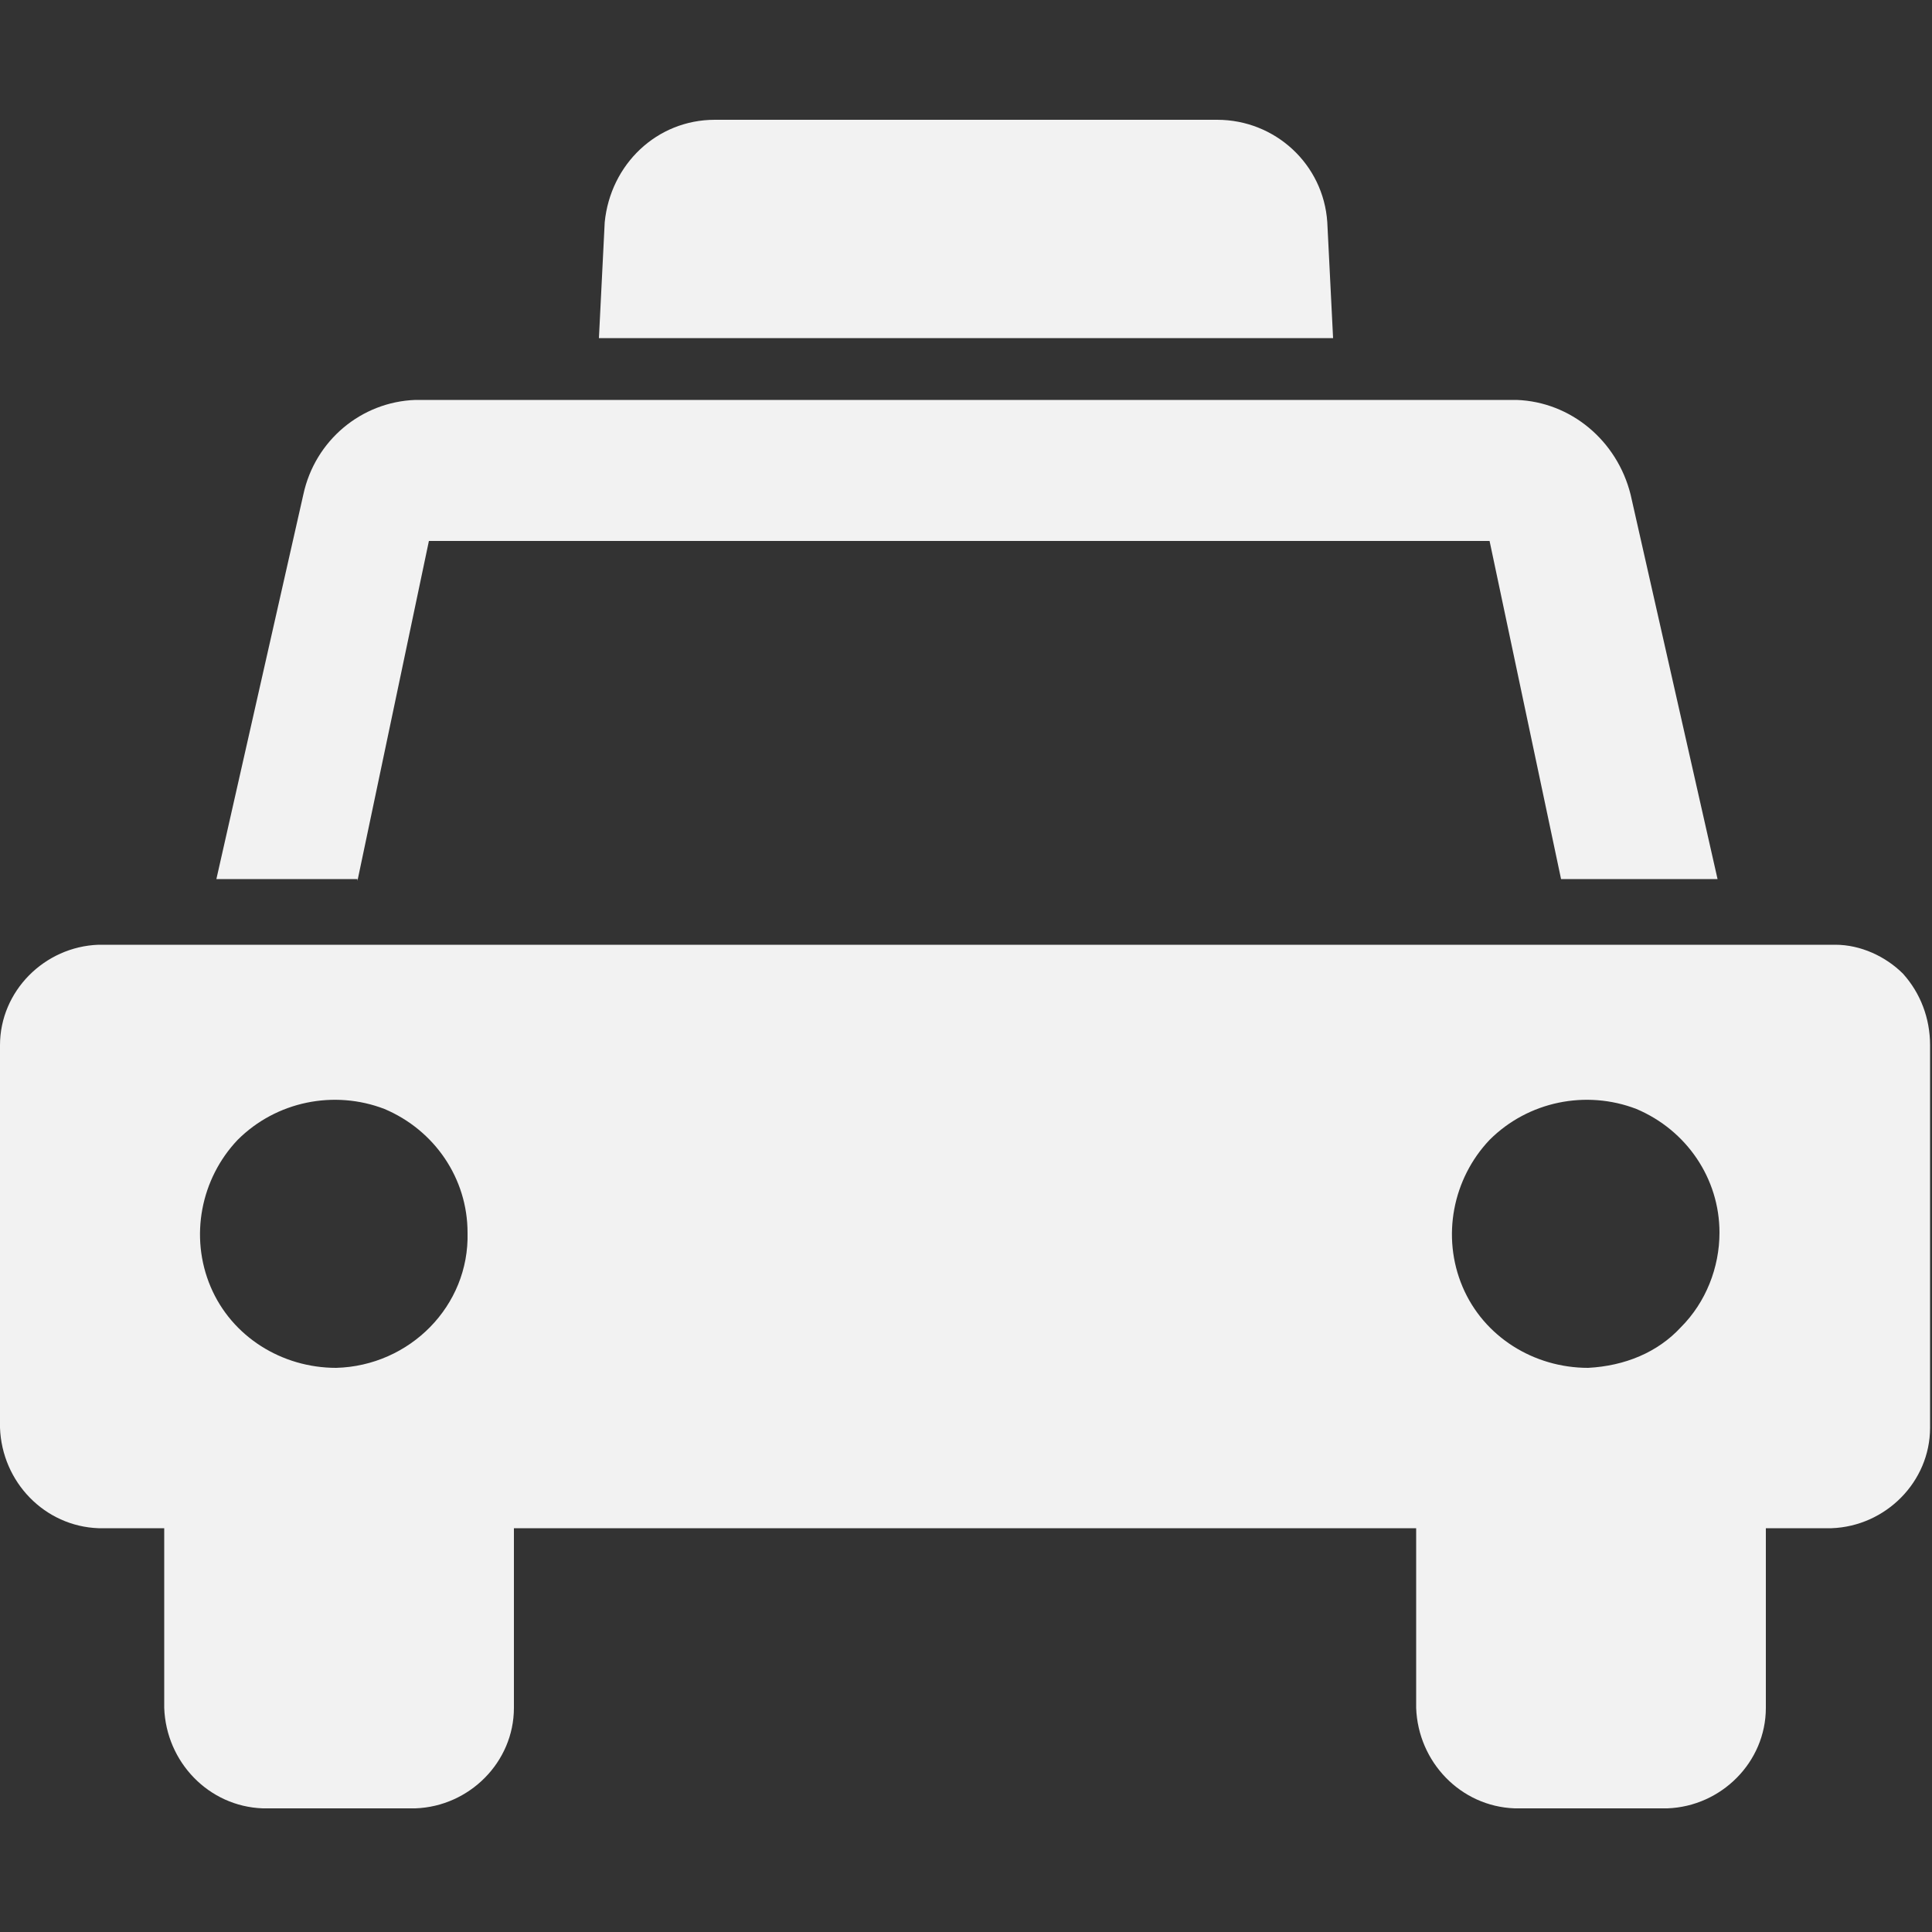
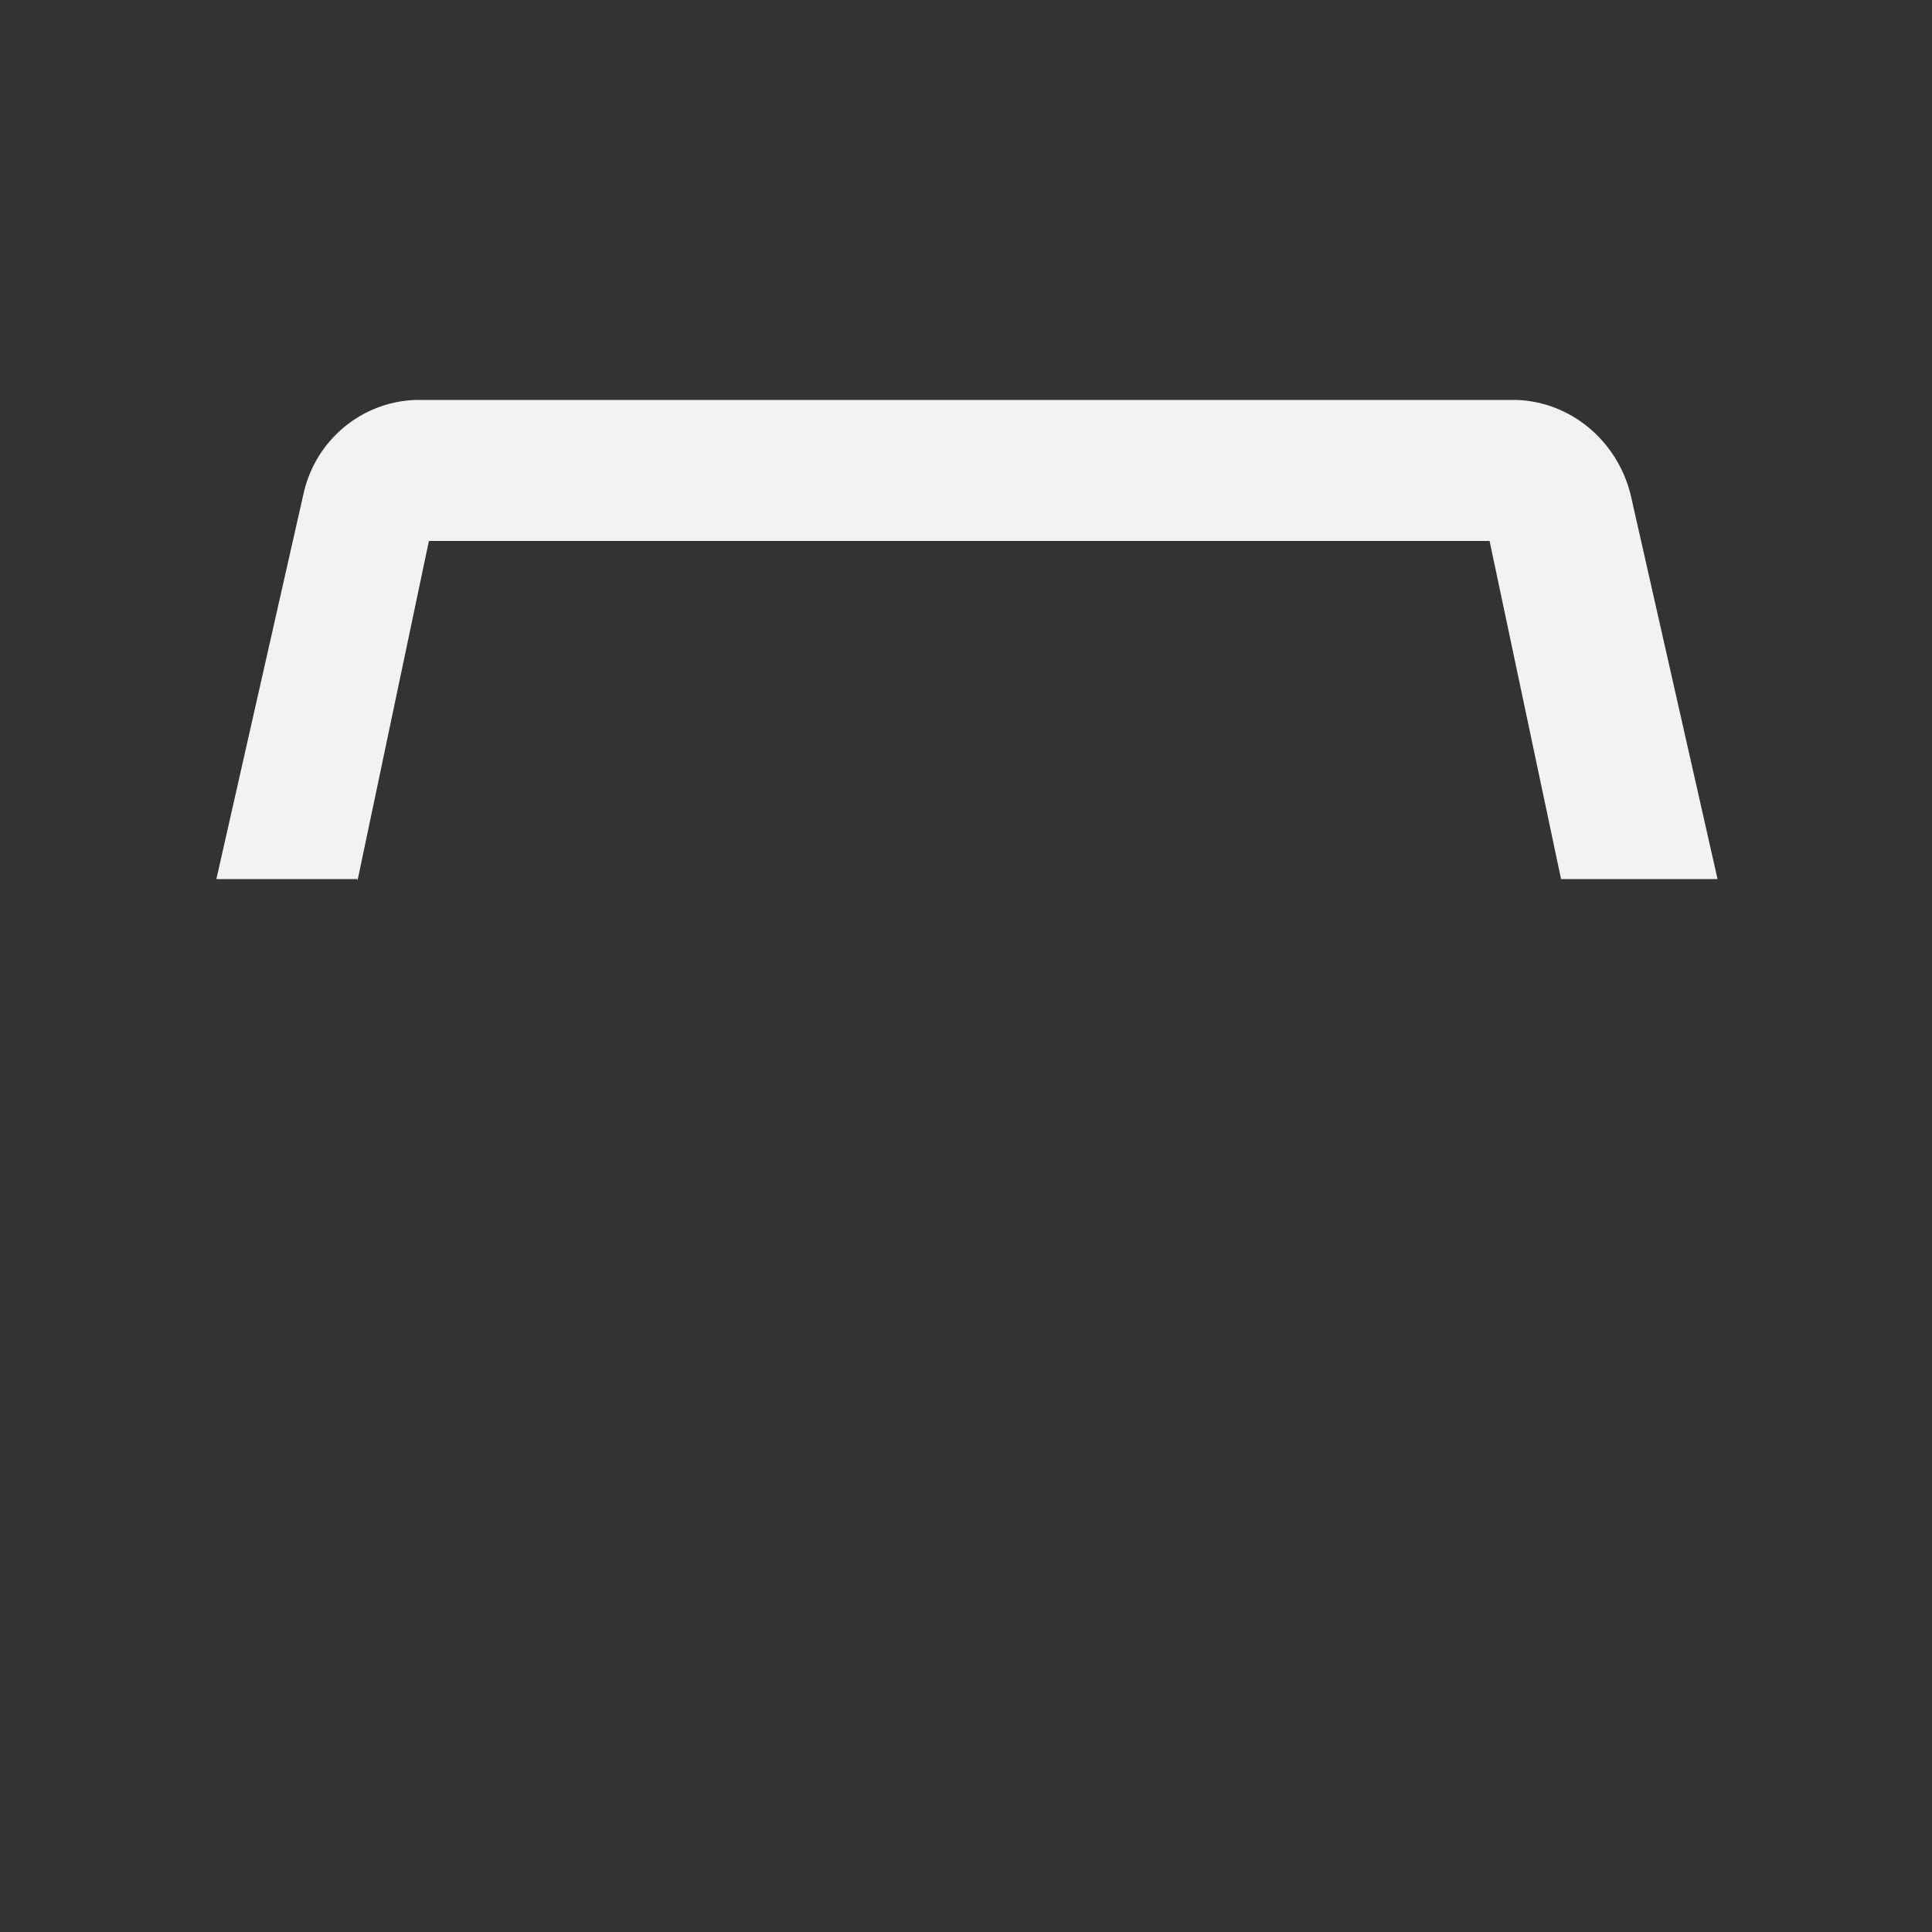
<svg xmlns="http://www.w3.org/2000/svg" version="1.1" id="Layer_1" x="0px" y="0px" viewBox="0 0 100 100" style="enable-background:new 0 0 100 100;" xml:space="preserve">
  <rect x="0" y="0" width="100" height="100" fill="#333333" stroke="none" />
  <style type="text/css">
	.st0{fill:#F2F2F2;}
</style>
  <g>
-     <path class="st0" d="M68.7,11.5c-0.2-3-2.7-5.3-5.7-5.3H37c-3,0-5.4,2.3-5.7,5.3l-0.3,6h38L68.7,11.5z" />
    <path class="st0" d="M18.5,45.6L22.2,28h54.9l3.7,17.5h8.1l-4.5-19.9c-0.7-2.8-3.1-4.8-5.9-4.9H21.5c-2.8,0.1-5.2,2.1-5.8,4.9   l-4.5,19.9H18.5z" />
-     <path class="st0" d="M95,48.9H5.1C2.3,49,0,51.3,0,54.1v19.8c0.1,2.8,2.3,5.1,5.1,5.2h3.4v9.3c0.1,2.8,2.3,5.1,5.1,5.2h7.9   c2.8-0.1,5.1-2.4,5.1-5.2v-9.3h46.7v9.3c0.1,2.8,2.3,5.1,5.1,5.2h7.9c2.8-0.1,5.1-2.4,5.1-5.2v-9.3h3.4c2.8-0.1,5.1-2.4,5.1-5.2   V54.1c0-1.4-0.5-2.7-1.4-3.7C97.6,49.5,96.3,48.9,95,48.9L95,48.9z M17.4,70.8c-2.8,0-5.4-1.6-6.5-4.2c-1.1-2.6-0.5-5.6,1.4-7.6   c2-2,5-2.6,7.6-1.6c2.6,1.1,4.3,3.6,4.3,6.4C24.3,67.6,21.2,70.7,17.4,70.8L17.4,70.8z M82.2,70.8c-2.8,0-5.4-1.6-6.5-4.2   c-1.1-2.6-0.5-5.6,1.4-7.6c2-2,5-2.6,7.6-1.6c2.6,1.1,4.3,3.6,4.3,6.4c0,1.8-0.7,3.6-2,4.9C85.8,70,84.1,70.7,82.2,70.8L82.2,70.8z   " />
  </g>
</svg>